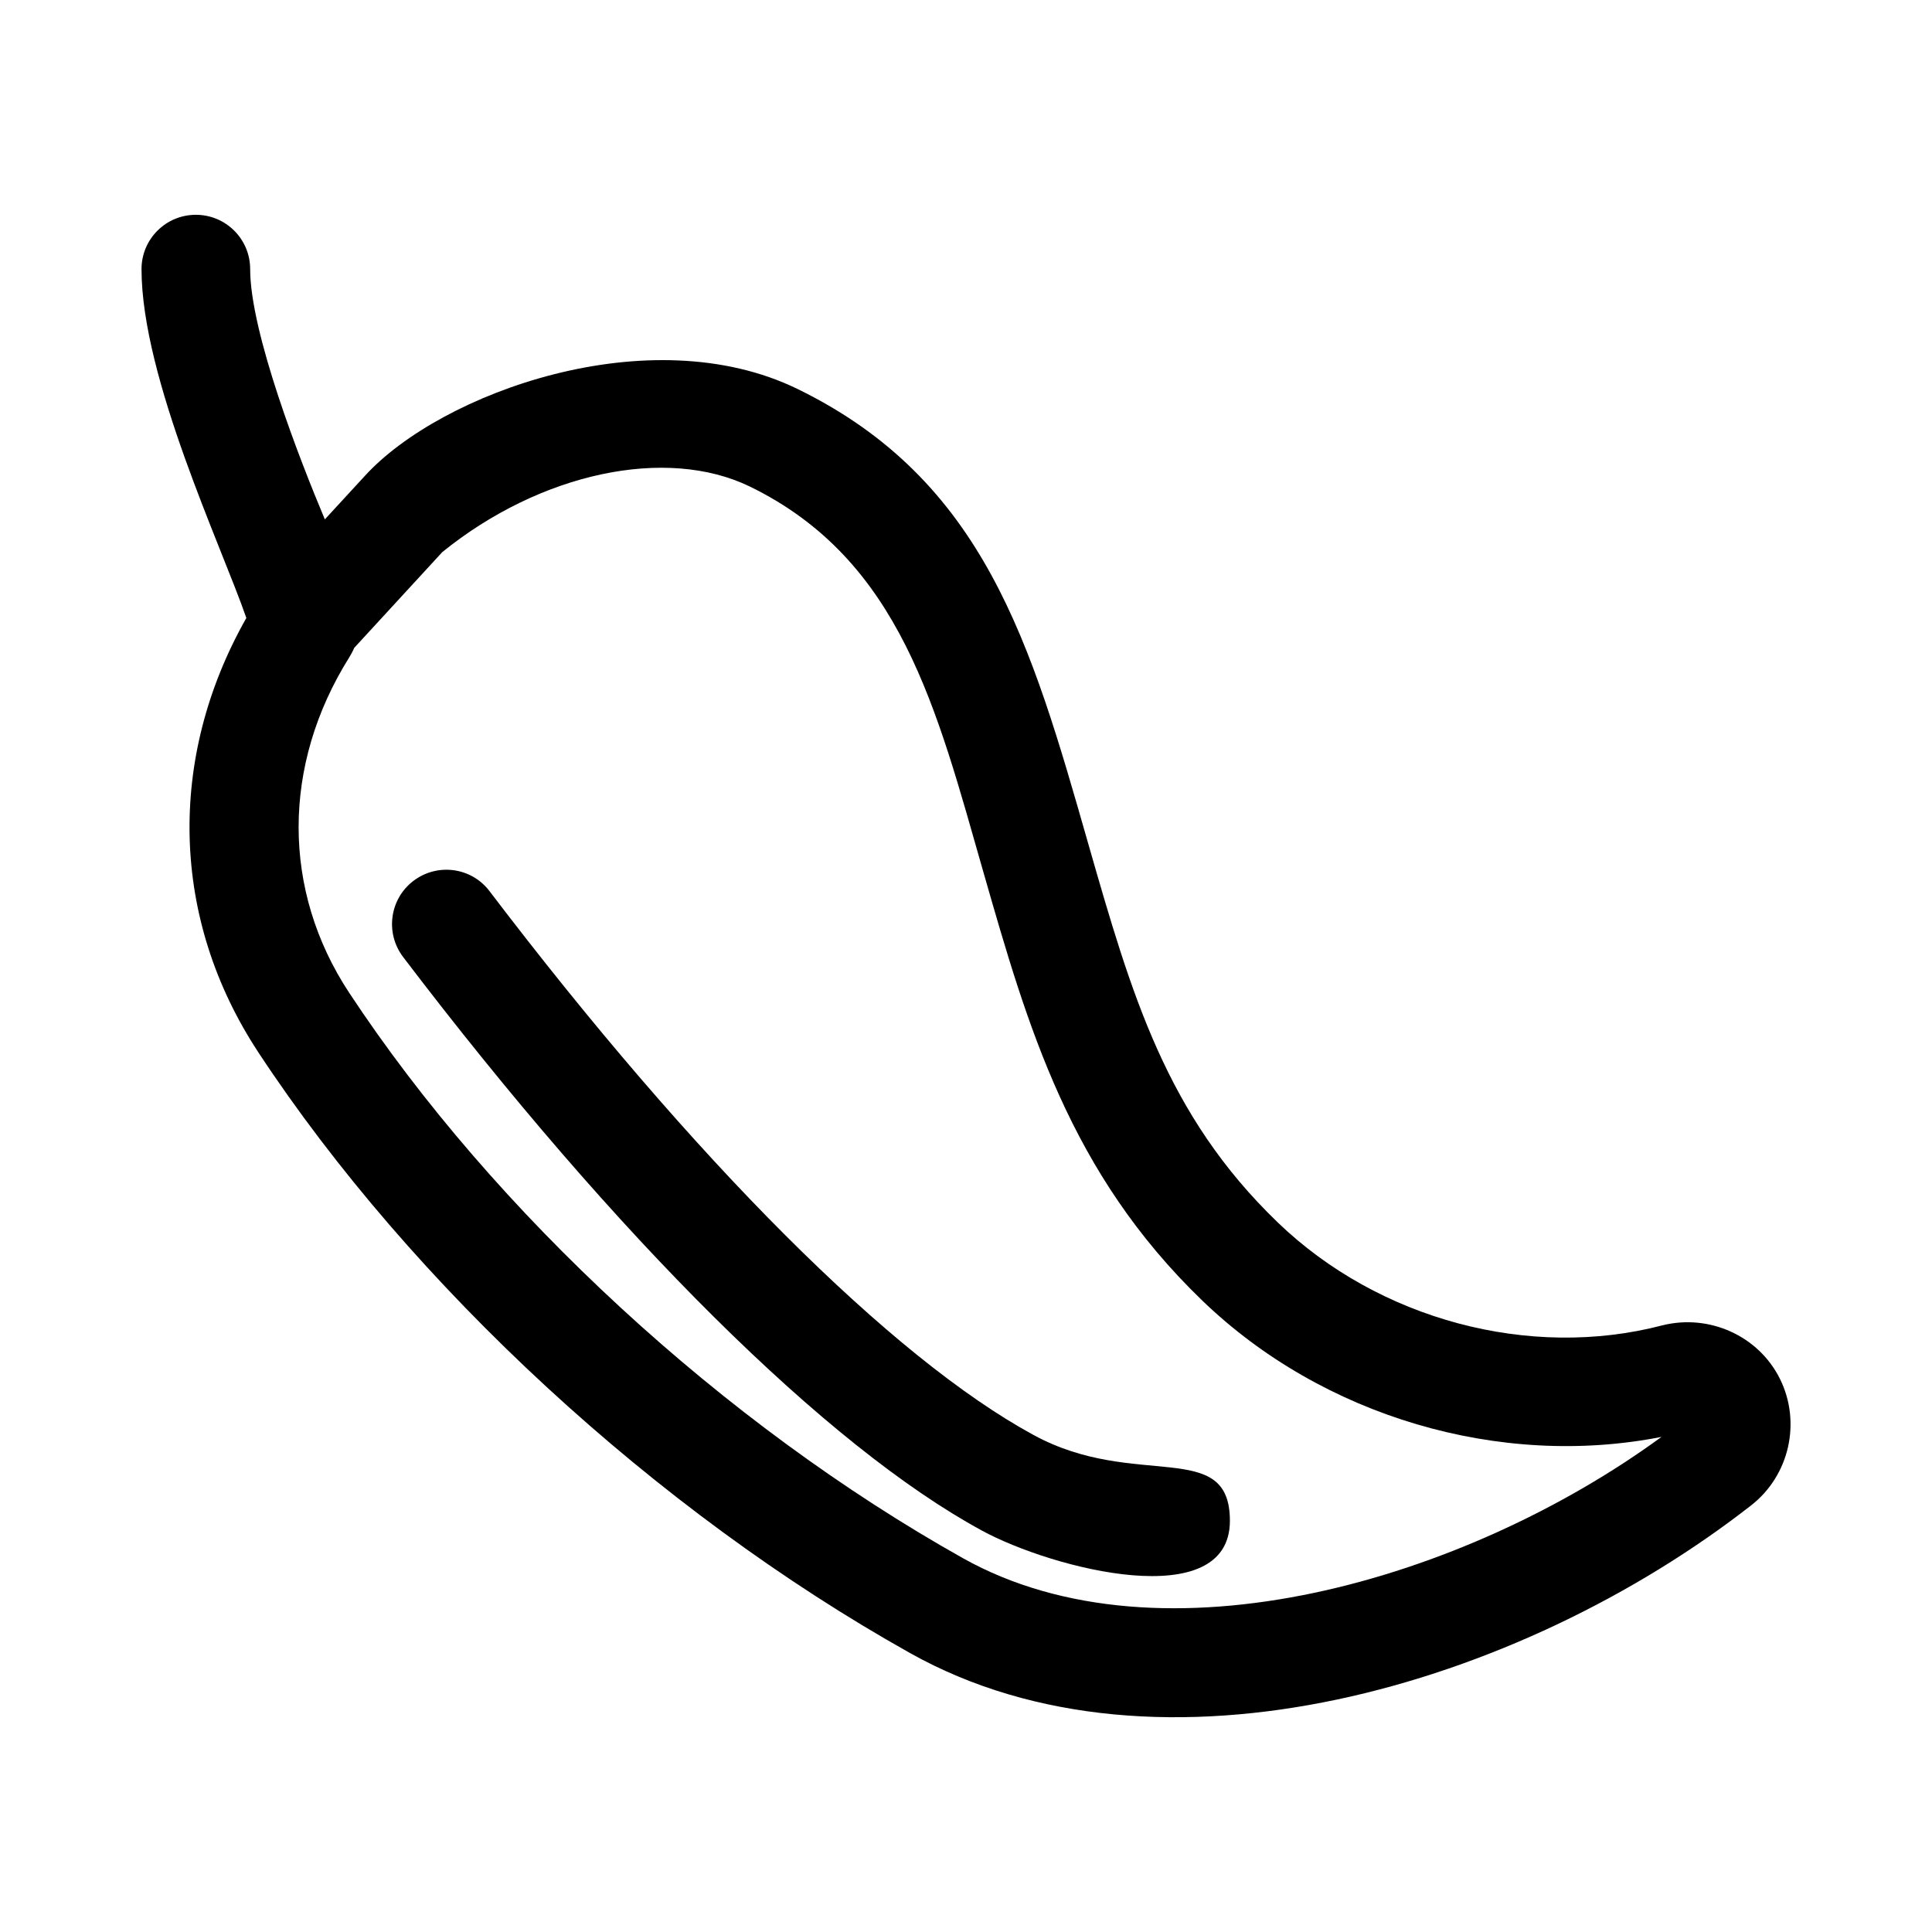
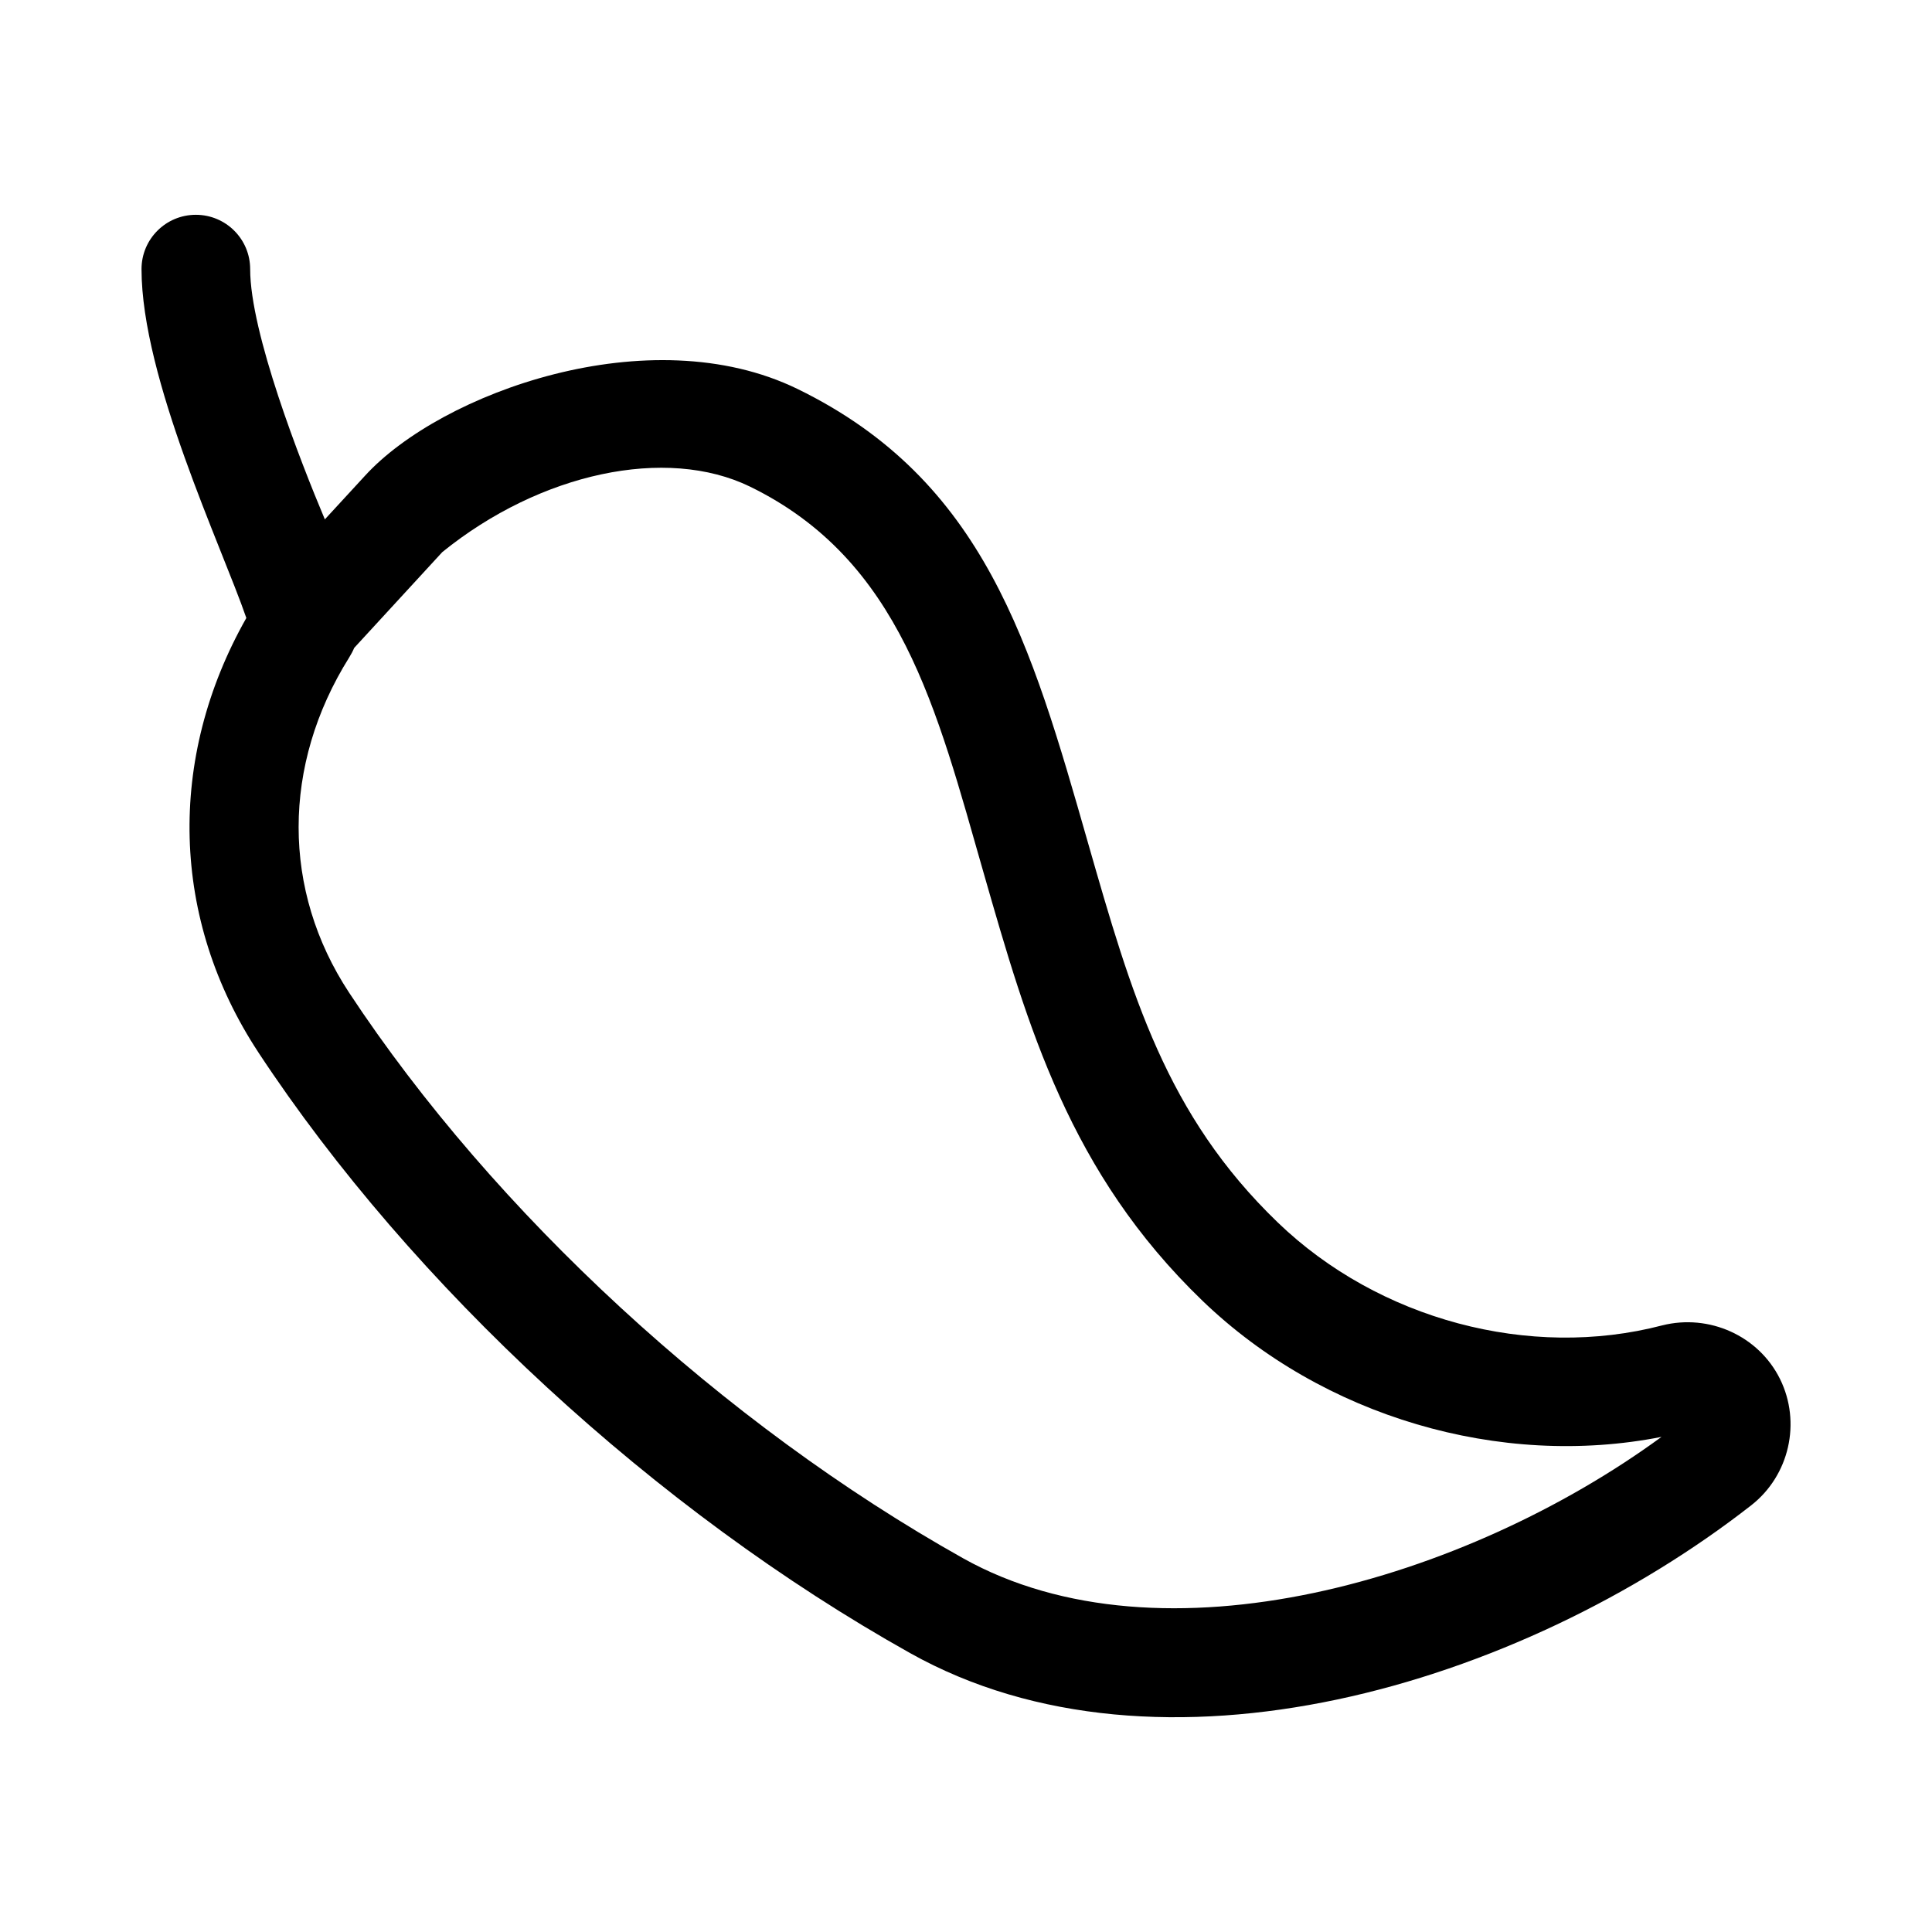
<svg xmlns="http://www.w3.org/2000/svg" fill="#000000" width="800px" height="800px" version="1.1" viewBox="144 144 512 512">
  <g>
    <path d="m212.48 422.91c40.836 61.98 105.39 121.48 172.68 159.16 66.07 37.047 161.45 8.863 222.95-39.164 10.078-7.887 13.297-21.957 7.606-33.469-5.68-11.457-18.781-17.316-31.207-14.199-35.117 9.18-75.137-1.52-101.87-27.258-29.633-28.535-38.758-60.348-50.309-100.62-15.094-52.805-27.422-96.086-76.934-120.26-39.188-19.129-94.539 0.957-114.66 22.969l-10.648 11.57c-6.559-15.57-19.793-49.5-19.793-66.32 0-7.957-6.438-14.395-14.395-14.395s-14.395 6.438-14.395 14.395c0 28.848 21.211 73.418 27.777 92.453-21.102 37.25-20.016 79.898 3.207 115.14zm24.035-104.64c0.535-0.859 0.996-1.715 1.352-2.574l23.348-25.387c25.977-21.027 59.348-28.156 81.547-17.348 39.965 19.508 49.426 58.812 61.895 102.32 11.723 40.891 22.801 79.52 58.016 113.44 31.91 30.73 78.891 44.504 121.64 36.07-51.855 37.945-132.41 61.656-185.09 32.164-63.441-35.551-124.27-91.582-162.7-149.88-17.855-27.102-17.84-60.305-0.004-88.812z" />
-     <path d="m404.12 549.57c18.887 10.289 65.816 22.254 65.816-2.547 0-22.148-25.023-7.996-52.055-22.746-37.492-20.383-90.023-72.914-144.14-144.1-4.793-6.34-13.82-7.562-20.172-2.742-6.328 4.809-7.547 13.832-2.742 20.172 56.484 74.309 112.36 129.71 153.3 151.96z" />
  </g>
</svg>